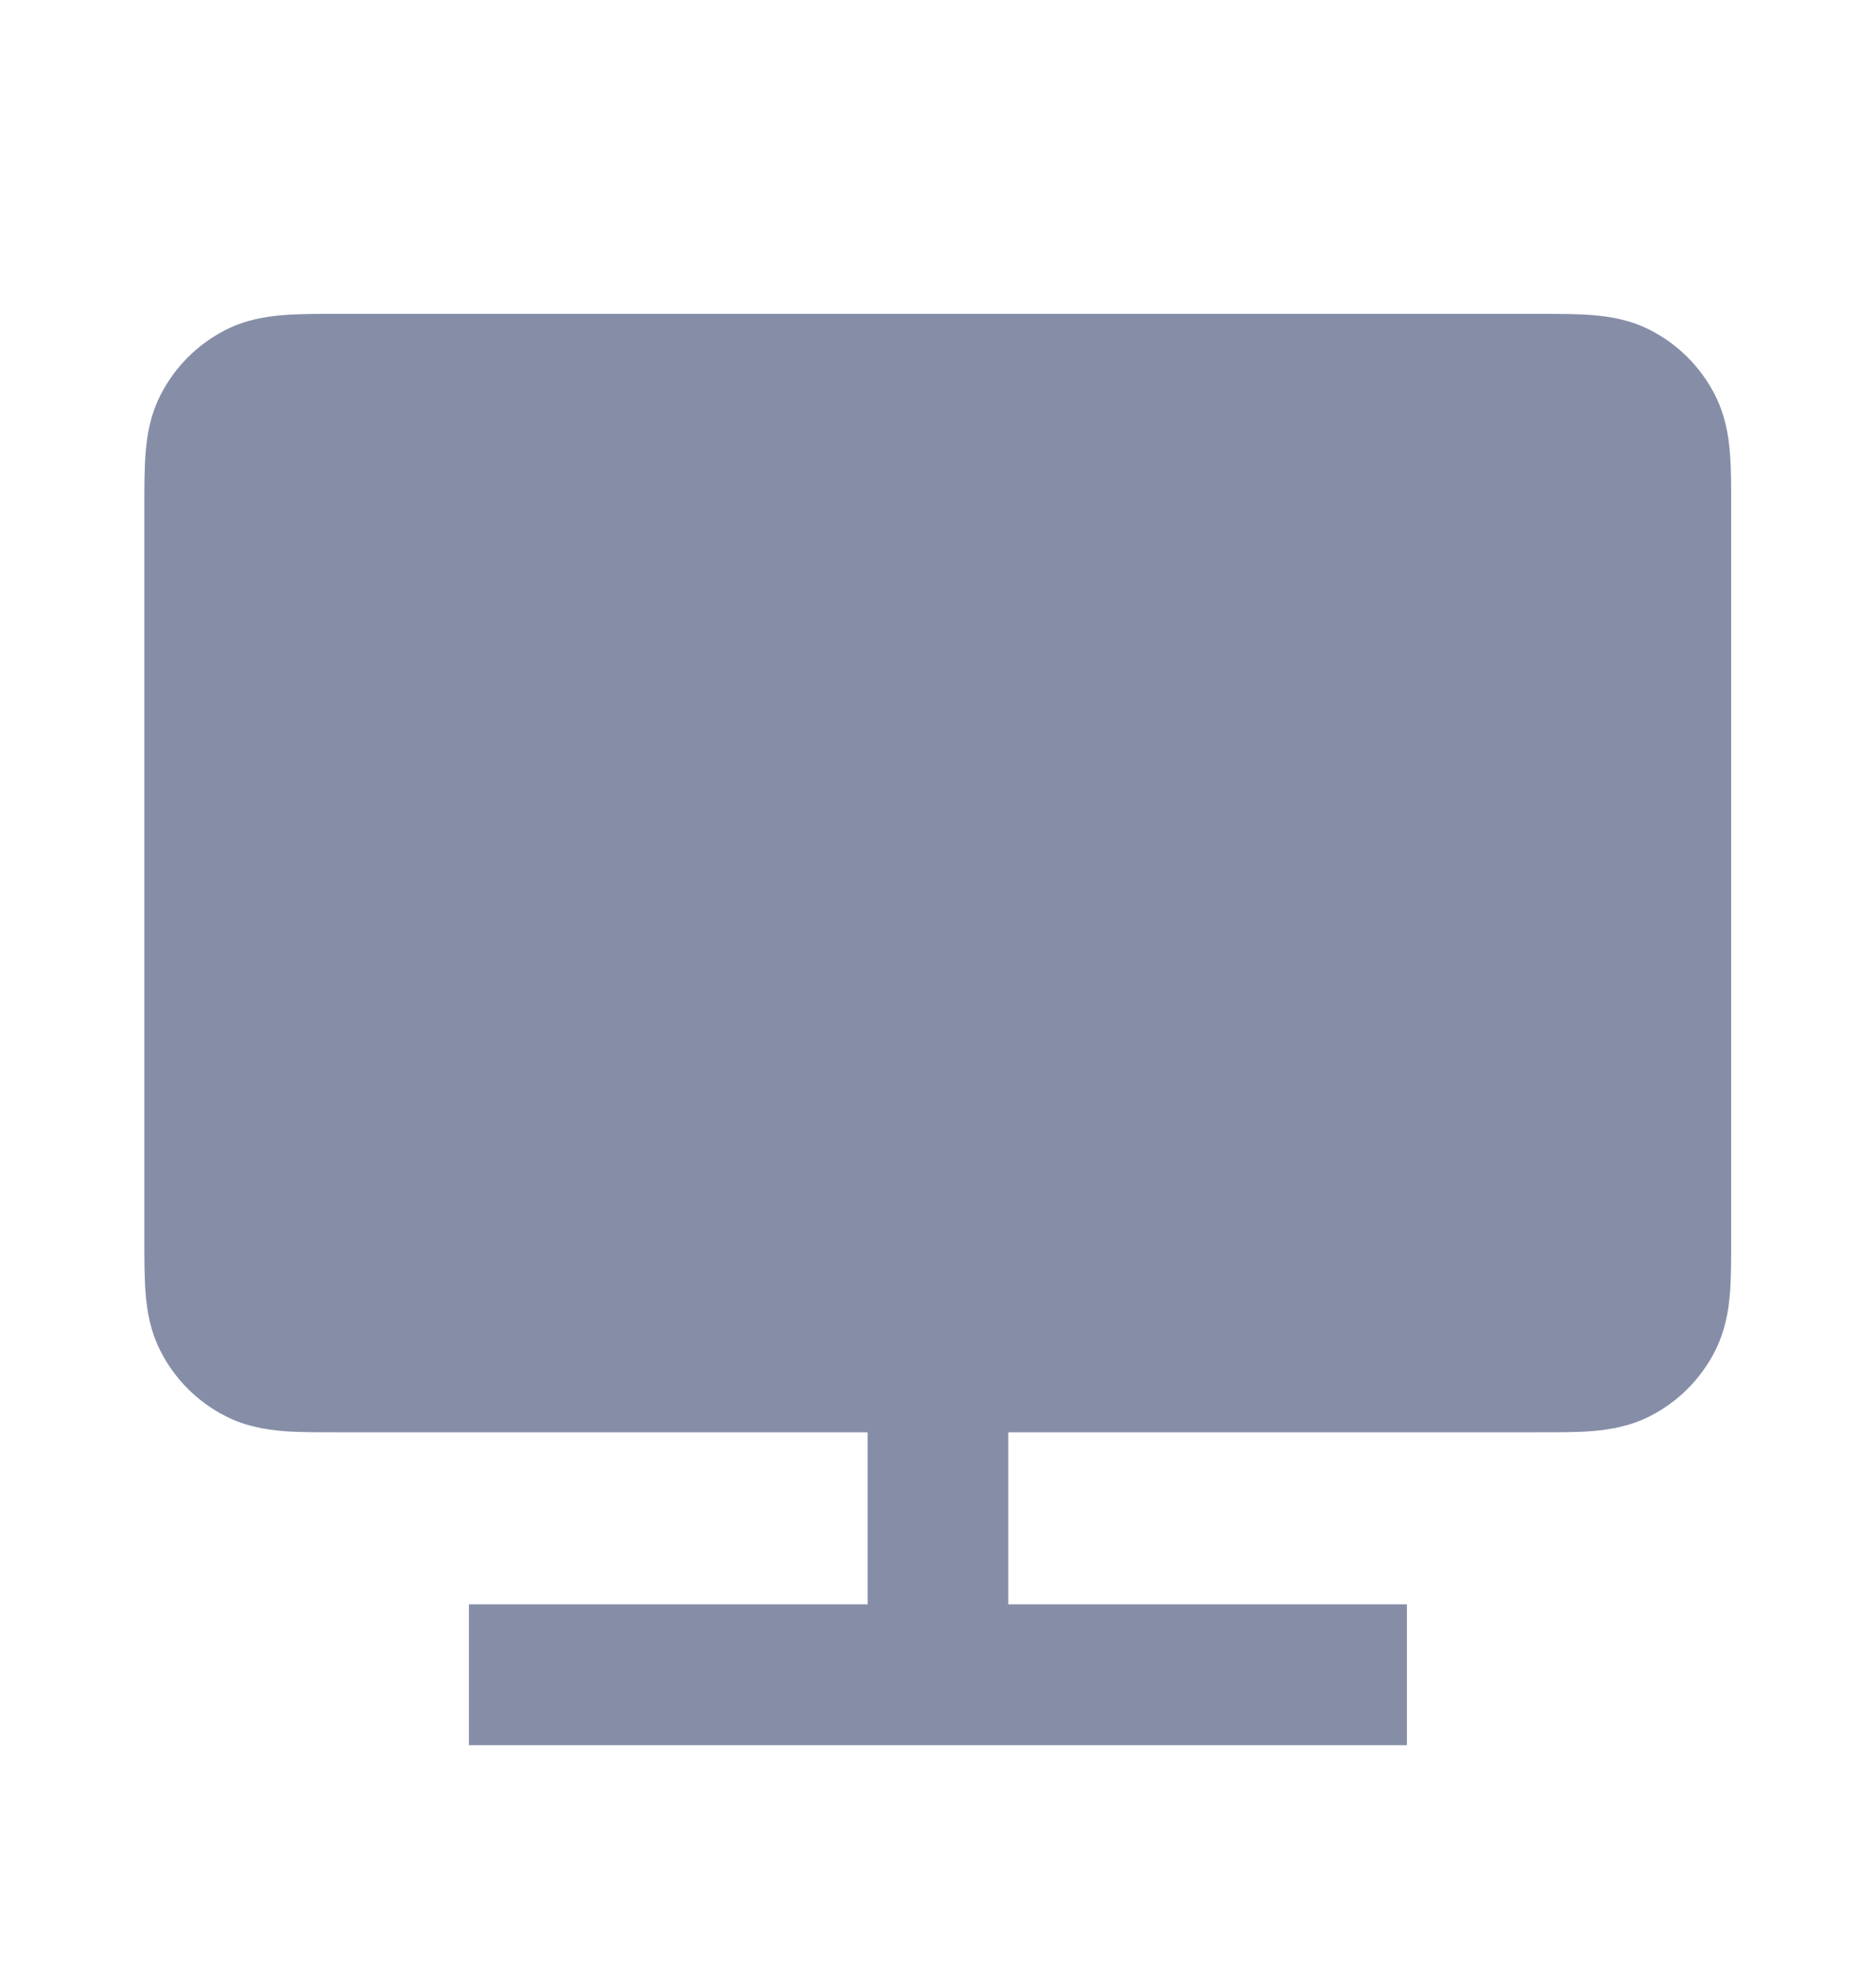
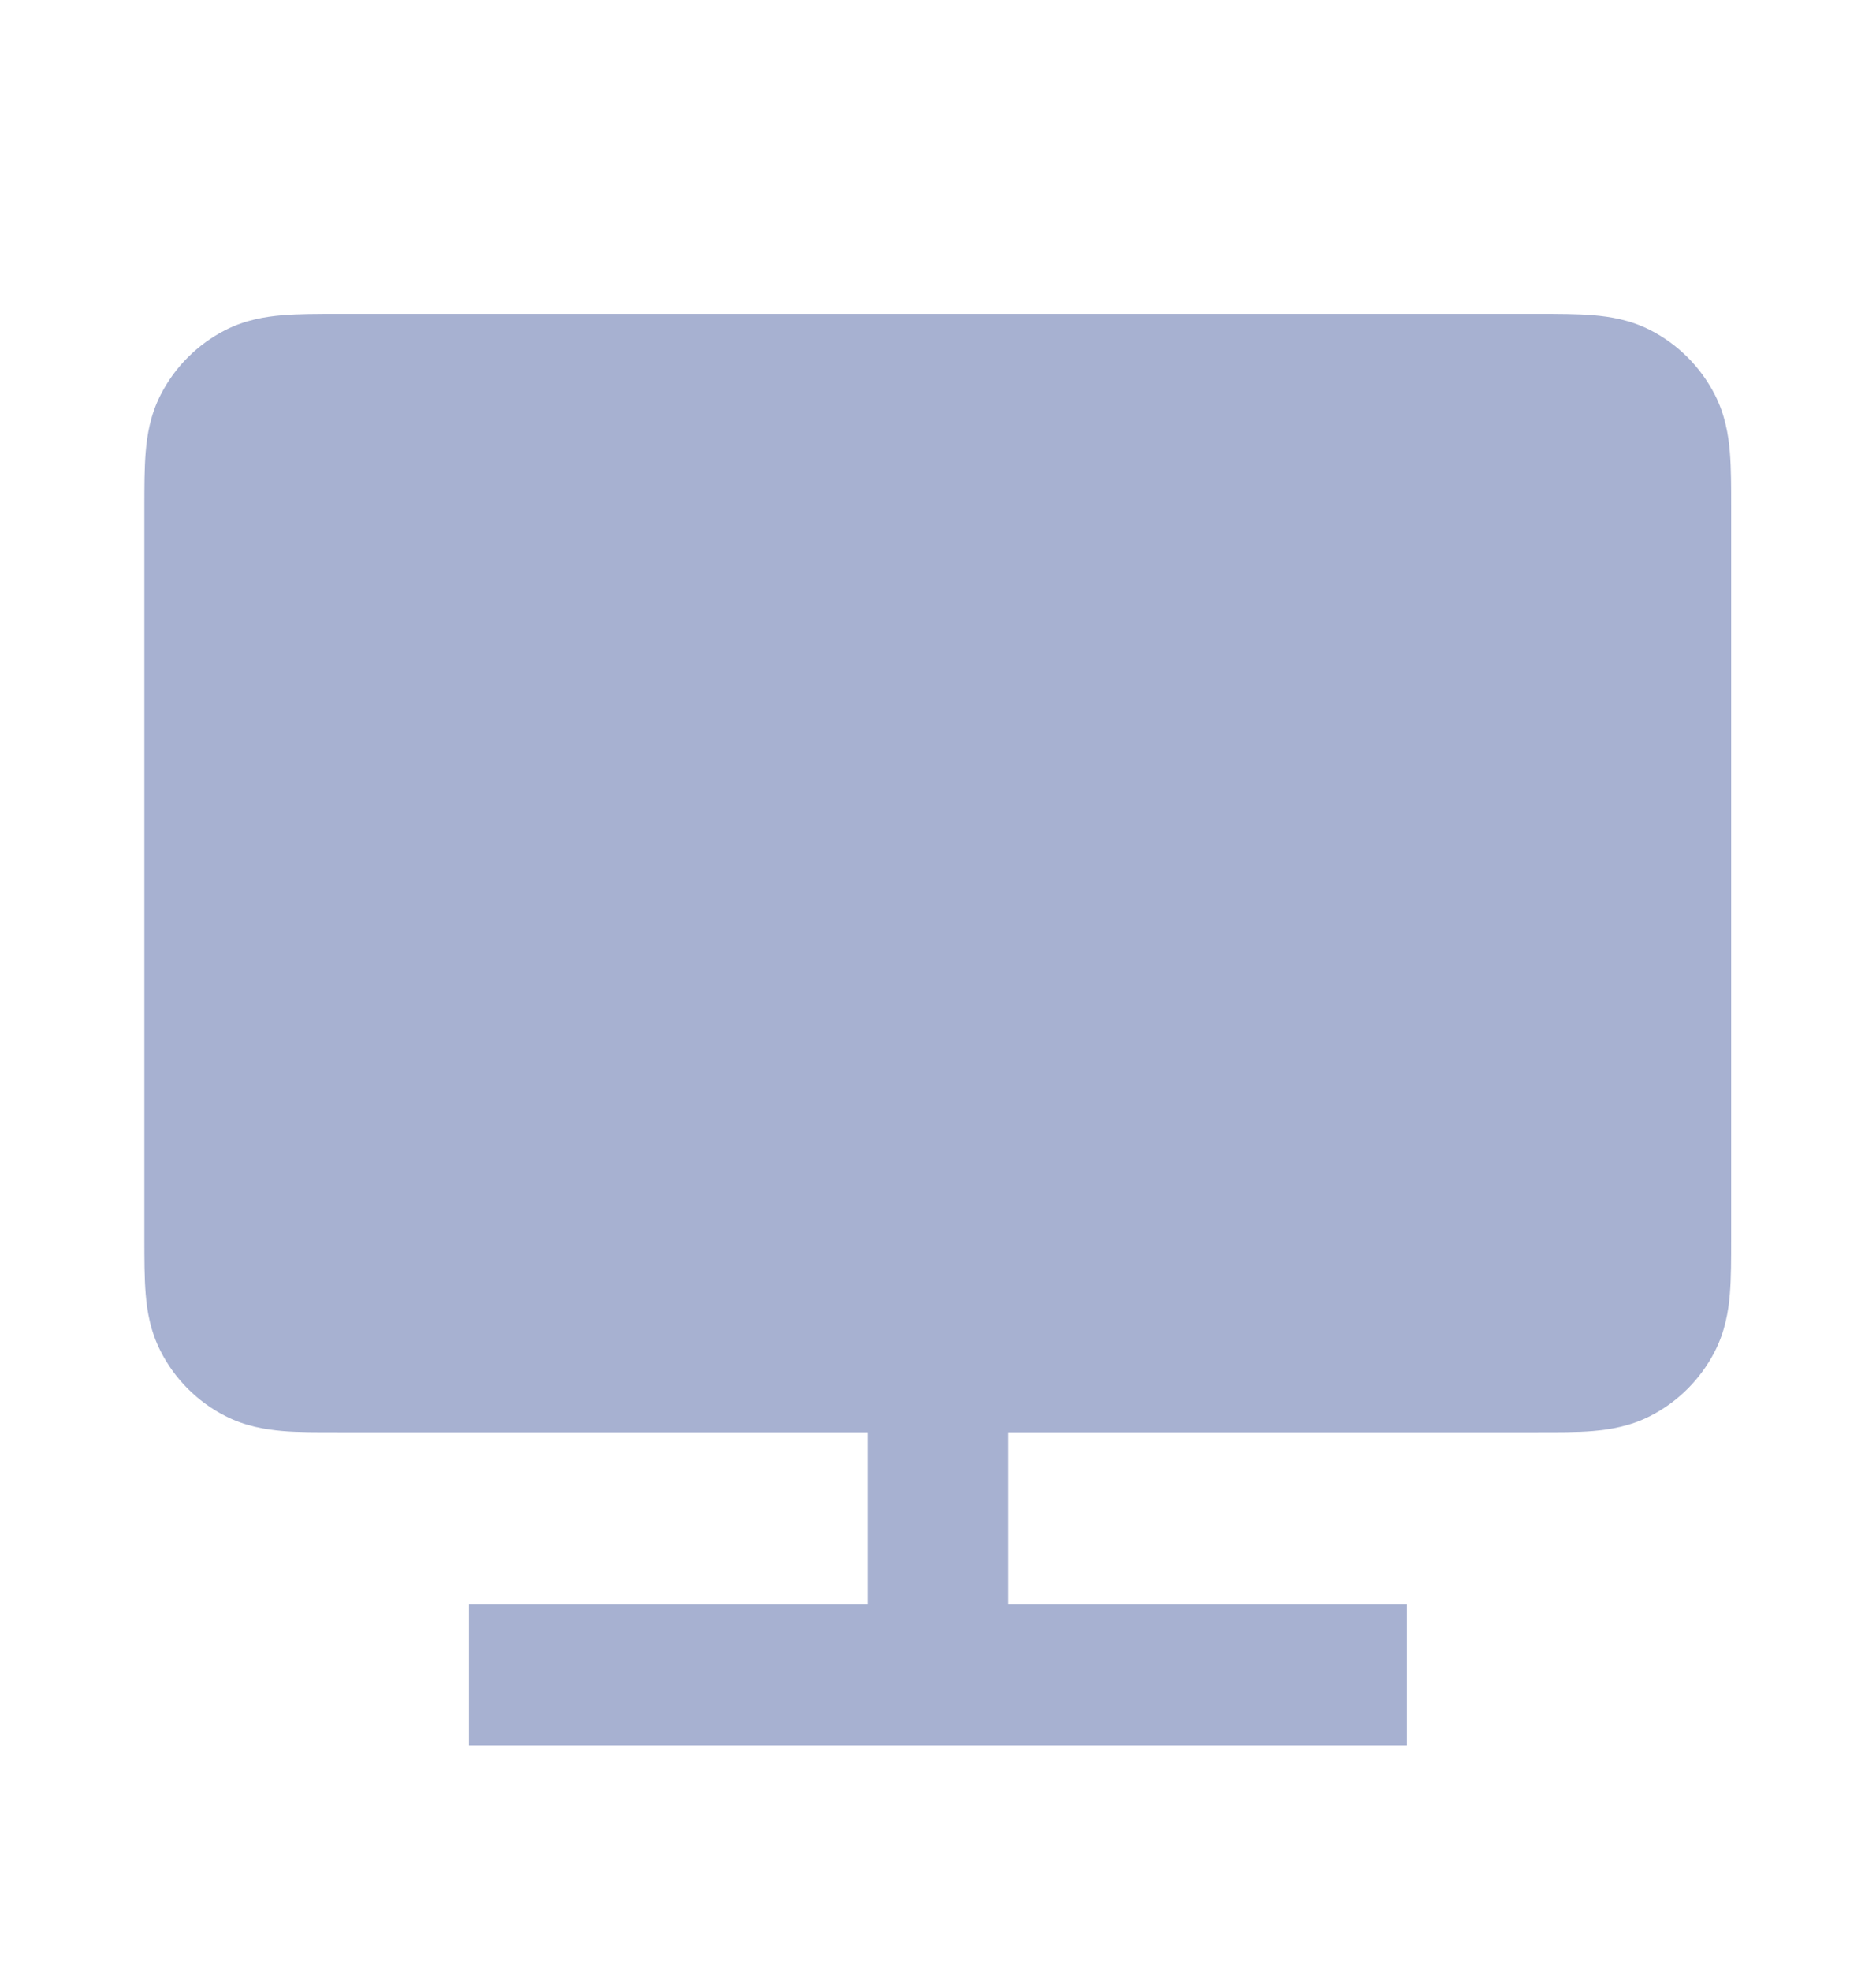
<svg xmlns="http://www.w3.org/2000/svg" width="20" height="21" viewBox="0 0 20 21" fill="none">
  <path fill-rule="evenodd" clip-rule="evenodd" d="M3.598 3.344C3.386 3.344 3.184 3.344 3.014 3.358C2.829 3.373 2.616 3.408 2.404 3.516C2.106 3.668 1.863 3.91 1.712 4.208C1.603 4.421 1.568 4.633 1.553 4.819C1.539 4.989 1.539 5.19 1.539 5.402V13.202C1.539 13.414 1.539 13.616 1.553 13.786C1.568 13.971 1.603 14.183 1.712 14.396C1.863 14.694 2.106 14.936 2.404 15.088C2.616 15.196 2.829 15.231 3.014 15.247C3.184 15.261 3.386 15.26 3.598 15.26L9.25 15.26V17.094H4.999V18.594H14.999V17.094H10.749V15.26L16.397 15.26C16.609 15.26 16.811 15.261 16.981 15.247C17.166 15.231 17.379 15.196 17.591 15.088C17.889 14.936 18.131 14.694 18.283 14.396C18.391 14.183 18.427 13.971 18.442 13.786C18.456 13.616 18.456 13.414 18.456 13.202V5.402C18.456 5.19 18.456 4.989 18.442 4.819C18.427 4.633 18.391 4.421 18.283 4.208C18.131 3.91 17.889 3.668 17.591 3.516C17.379 3.408 17.166 3.373 16.981 3.358C16.811 3.344 16.609 3.344 16.397 3.344H3.598Z" fill="#A7B1D1" />
-   <path fill-rule="evenodd" clip-rule="evenodd" d="M3.598 3.344C3.386 3.344 3.184 3.344 3.014 3.358C2.829 3.373 2.616 3.408 2.404 3.516C2.106 3.668 1.863 3.91 1.712 4.208C1.603 4.421 1.568 4.633 1.553 4.819C1.539 4.989 1.539 5.19 1.539 5.402V13.202C1.539 13.414 1.539 13.616 1.553 13.786C1.568 13.971 1.603 14.183 1.712 14.396C1.863 14.694 2.106 14.936 2.404 15.088C2.616 15.196 2.829 15.231 3.014 15.247C3.184 15.261 3.386 15.26 3.598 15.26L9.25 15.26V17.094H4.999V18.594H14.999V17.094H10.749V15.26L16.397 15.26C16.609 15.26 16.811 15.261 16.981 15.247C17.166 15.231 17.379 15.196 17.591 15.088C17.889 14.936 18.131 14.694 18.283 14.396C18.391 14.183 18.427 13.971 18.442 13.786C18.456 13.616 18.456 13.414 18.456 13.202V5.402C18.456 5.19 18.456 4.989 18.442 4.819C18.427 4.633 18.391 4.421 18.283 4.208C18.131 3.91 17.889 3.668 17.591 3.516C17.379 3.408 17.166 3.373 16.981 3.358C16.811 3.344 16.609 3.344 16.397 3.344H3.598Z" fill="black" fill-opacity="0.2" />
</svg>